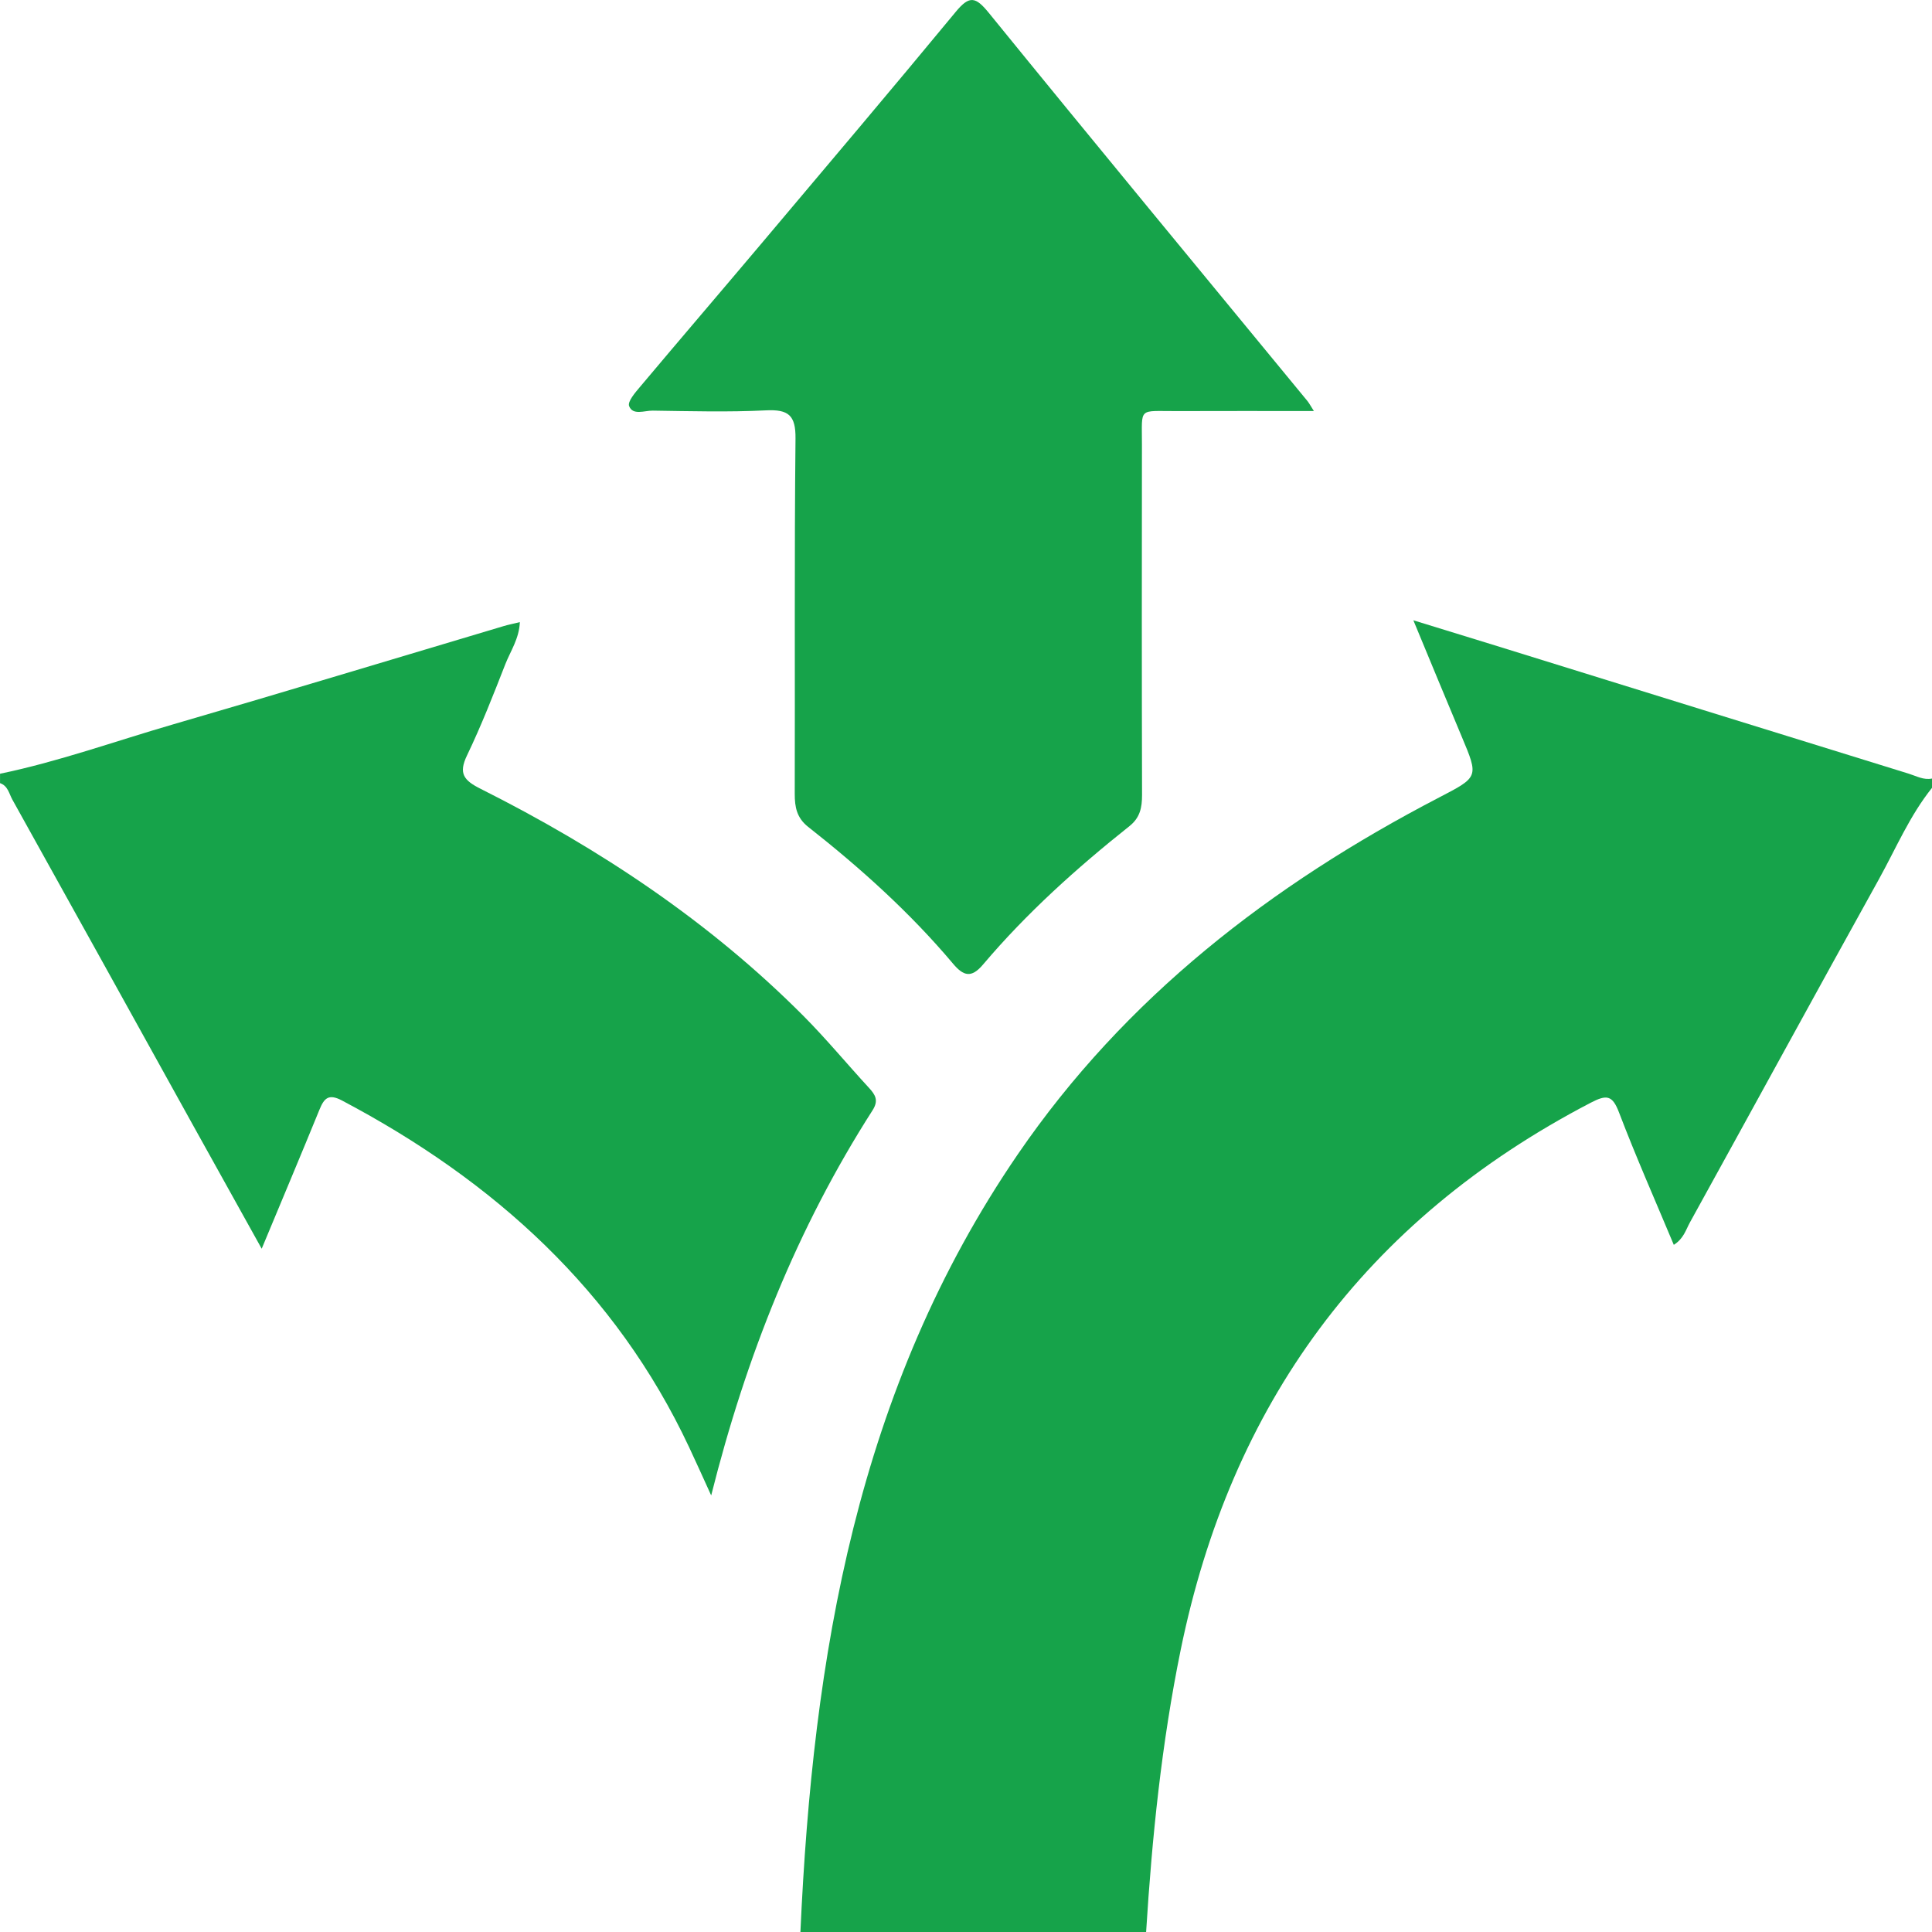
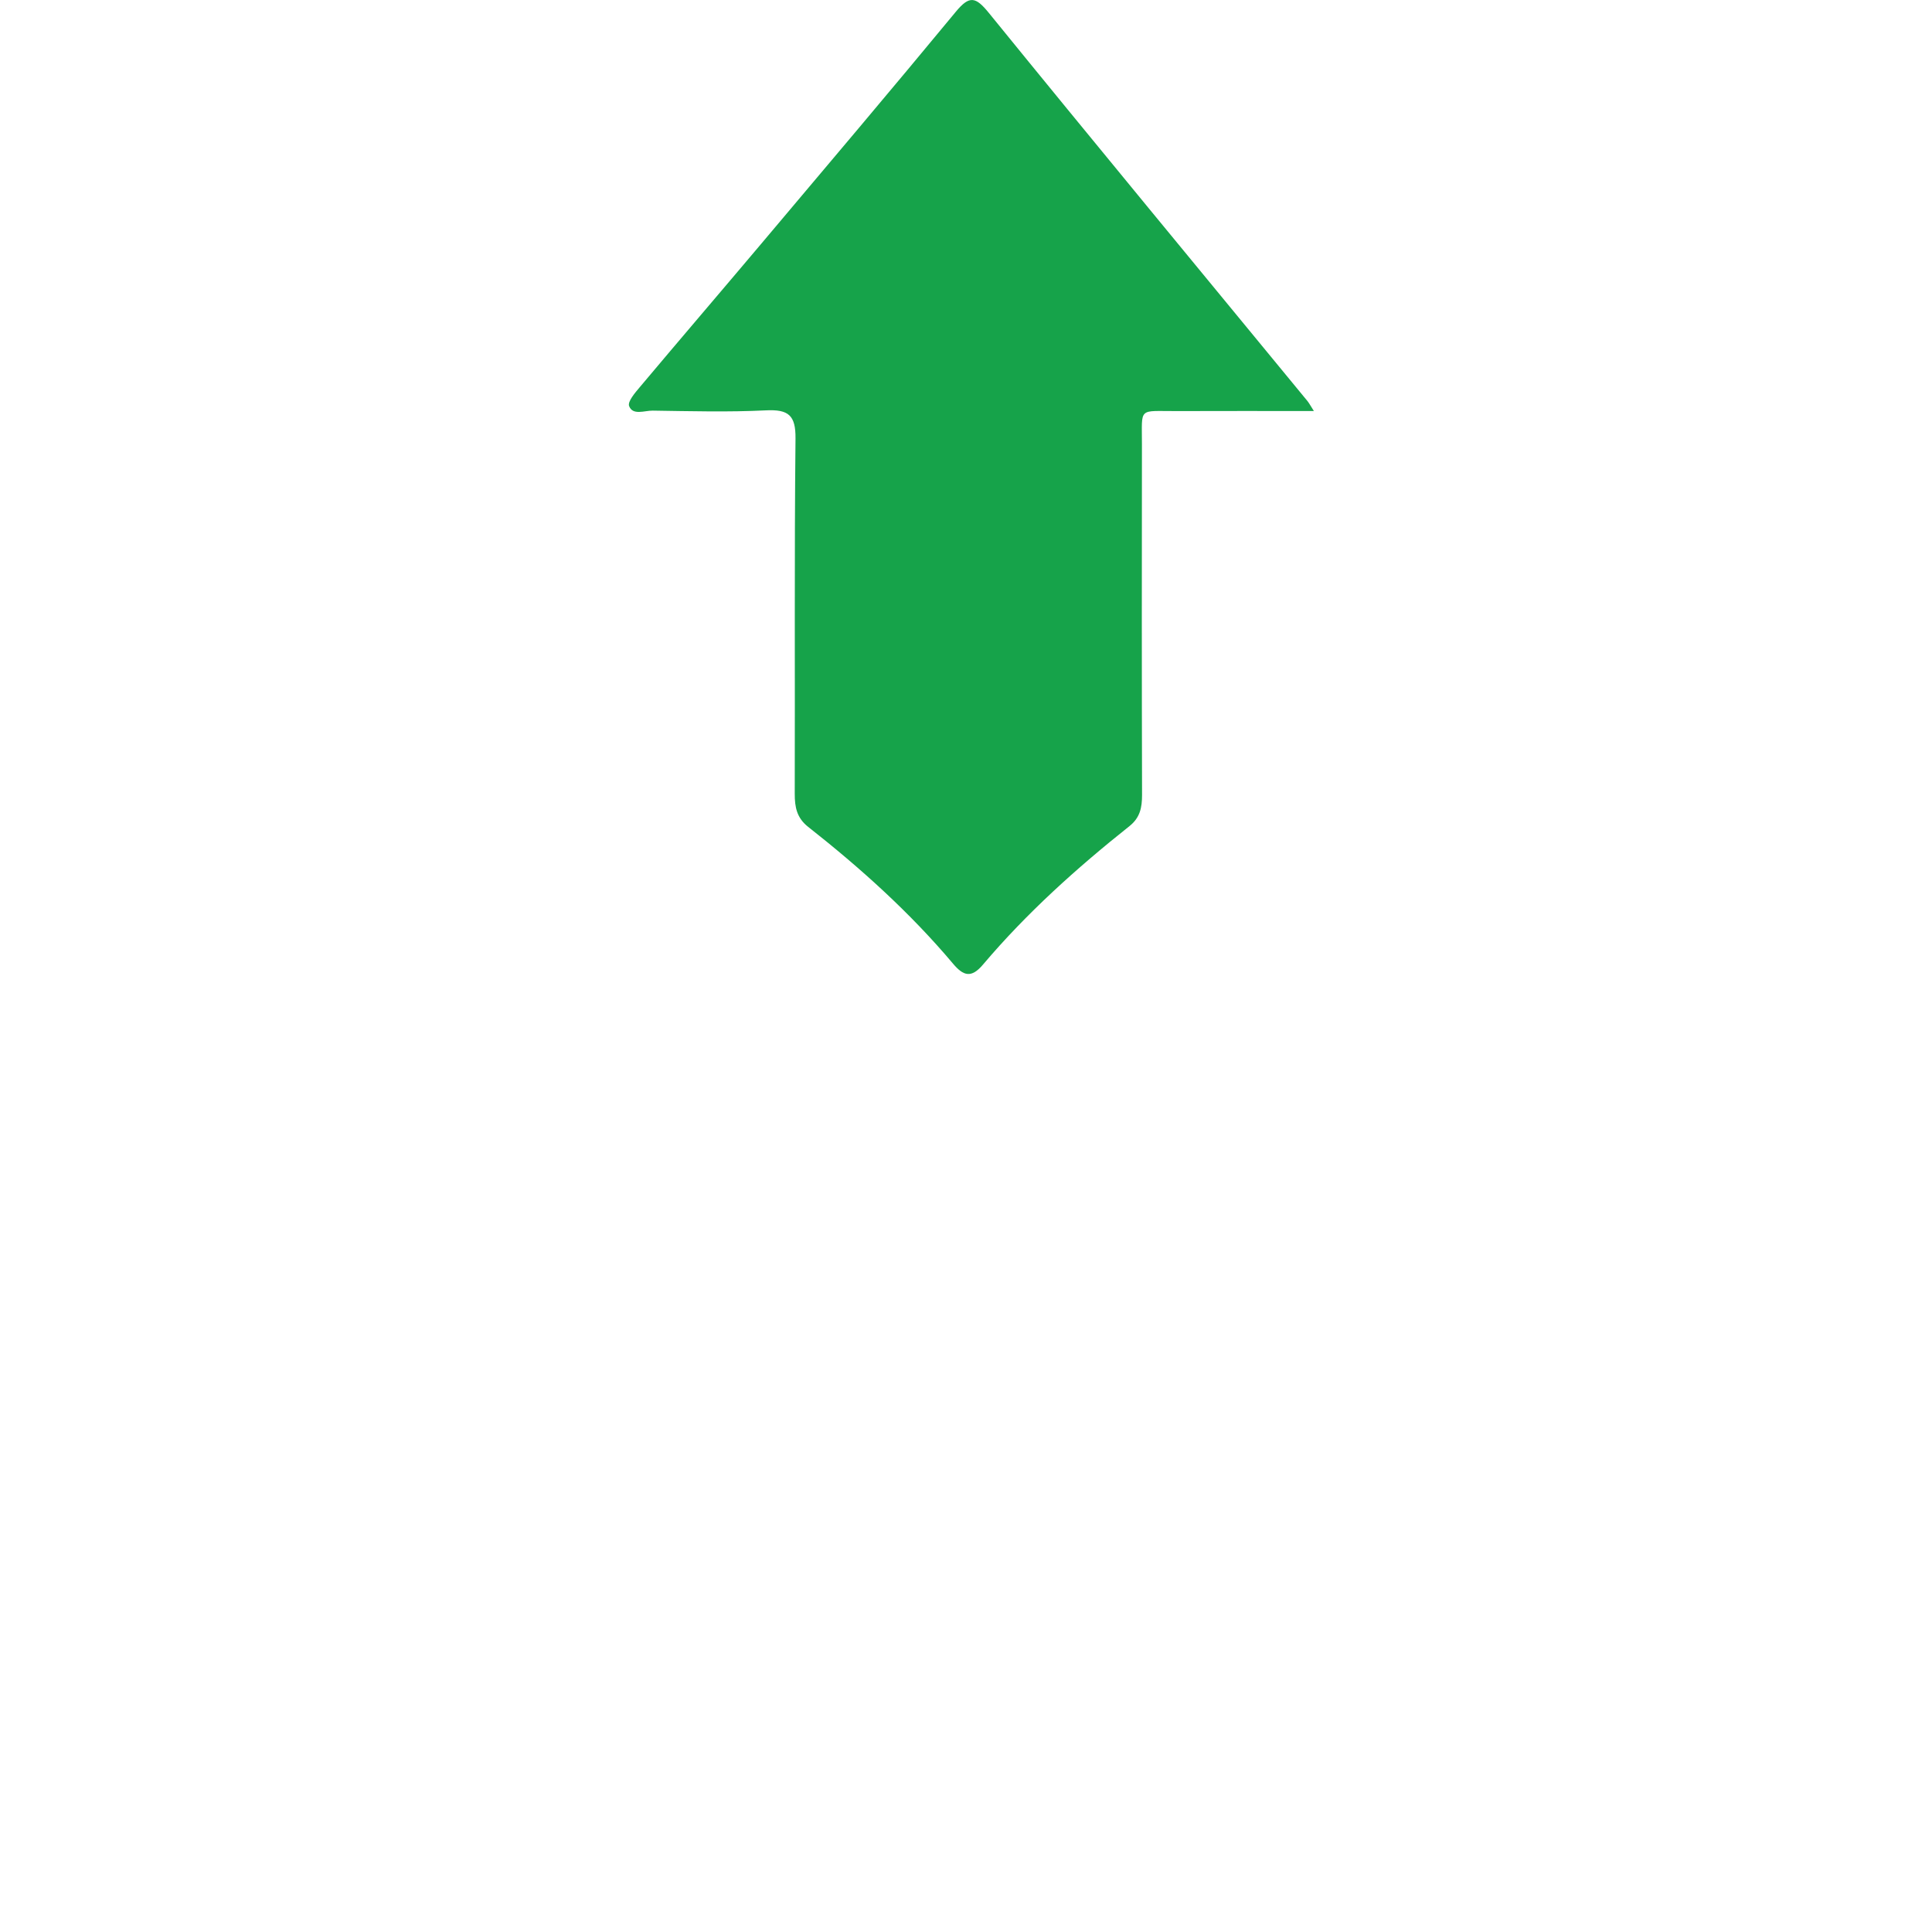
<svg xmlns="http://www.w3.org/2000/svg" id="a" viewBox="0 0 508 508">
  <defs>
    <style>.b{fill:#16a34a;}</style>
  </defs>
-   <path class="b" d="M508,207.16c-5.86,7.31-9.46,15.89-13.93,23.97-16.67,30.05-33.12,60.22-49.73,90.31-1.06,1.92-1.63,4.24-4.23,5.88-4.9-11.72-9.96-23.15-14.4-34.8-1.75-4.6-3.26-4.75-7.48-2.55-59.61,31.04-94.62,79.56-107.78,143.86-5.01,24.51-7.54,49.28-9.09,74.18-30.3,0-60.6,0-90.9,0,3.27-72.42,14.81-142.67,57.22-204.58,28.13-41.06,66.48-70.75,110.7-93.73,10.45-5.43,10.45-5.35,5.94-16.07-4.07-9.67-8.06-19.38-12.69-30.53,7.96,2.45,14.66,4.49,21.35,6.57,36.31,11.26,72.61,22.54,108.93,33.77,1.97,.61,3.88,1.73,6.1,1.27v2.48Z" />
-   <path class="b" d="M0,203.45c15.46-3.21,30.29-8.56,45.4-12.95,29.07-8.45,58.03-17.24,87.05-25.88,1.18-.35,2.4-.59,4.24-1.04-.18,4.36-2.46,7.6-3.82,11.06-3.16,8.08-6.32,16.18-10.08,24-2.28,4.74-.84,6.56,3.58,8.77,31.33,15.73,60.2,34.93,84.88,59.71,6.02,6.05,11.46,12.65,17.25,18.93,1.7,1.85,2.57,3.33,.93,5.89-19.86,31.02-33.23,64.68-42.43,101.27-2.24-4.91-3.99-8.83-5.82-12.71-19.28-41.05-51.19-69.98-91.27-91.14-3.53-1.86-4.68-.58-5.9,2.39-4.83,11.82-9.78,23.58-15.2,36.59-6.45-11.59-12.35-22.19-18.23-32.79-15.77-28.45-31.51-56.9-47.34-85.32-.85-1.53-1.15-3.6-3.23-4.31v-2.48Z" />
-   <path class="b" d="M345.49,108.08c-12.53,0-24.25-.04-35.97,.01-10.37,.05-9.24-1.2-9.26,8.75-.04,30.73-.05,61.46,.03,92.2,0,3.28-.51,5.95-3.3,8.17-13.91,11.06-27.08,22.9-38.53,36.43-3.06,3.62-5.14,2.99-7.86-.24-11.29-13.41-24.29-25.11-38.1-35.98-2.99-2.36-3.54-5.19-3.53-8.69,.09-31.14-.12-62.29,.2-93.43,.06-6.1-1.82-7.7-7.81-7.4-9.89,.49-19.83,.21-29.74,.07-2.15-.03-5.24,1.33-6.2-1.2-.45-1.2,1.62-3.57,2.92-5.11,10.55-12.55,21.22-25,31.79-37.53,17.12-20.31,34.29-40.58,51.2-61.05,3.59-4.34,5.21-3.95,8.69,.33,27.74,34.13,55.78,68.02,83.72,101.99,.48,.58,.83,1.27,1.74,2.69Z" />
+   <path class="b" d="M345.49,108.08c-12.53,0-24.25-.04-35.97,.01-10.37,.05-9.24-1.2-9.26,8.75-.04,30.73-.05,61.46,.03,92.2,0,3.28-.51,5.95-3.3,8.17-13.91,11.06-27.08,22.9-38.53,36.43-3.06,3.62-5.14,2.99-7.86-.24-11.29-13.41-24.29-25.11-38.1-35.98-2.99-2.36-3.54-5.19-3.53-8.69,.09-31.14-.12-62.29,.2-93.43,.06-6.1-1.82-7.7-7.81-7.4-9.89,.49-19.83,.21-29.74,.07-2.15-.03-5.24,1.33-6.2-1.2-.45-1.2,1.62-3.57,2.92-5.11,10.55-12.55,21.22-25,31.79-37.53,17.12-20.31,34.29-40.58,51.2-61.05,3.59-4.34,5.21-3.95,8.69,.33,27.74,34.13,55.78,68.02,83.72,101.99,.48,.58,.83,1.27,1.74,2.69" />
</svg>